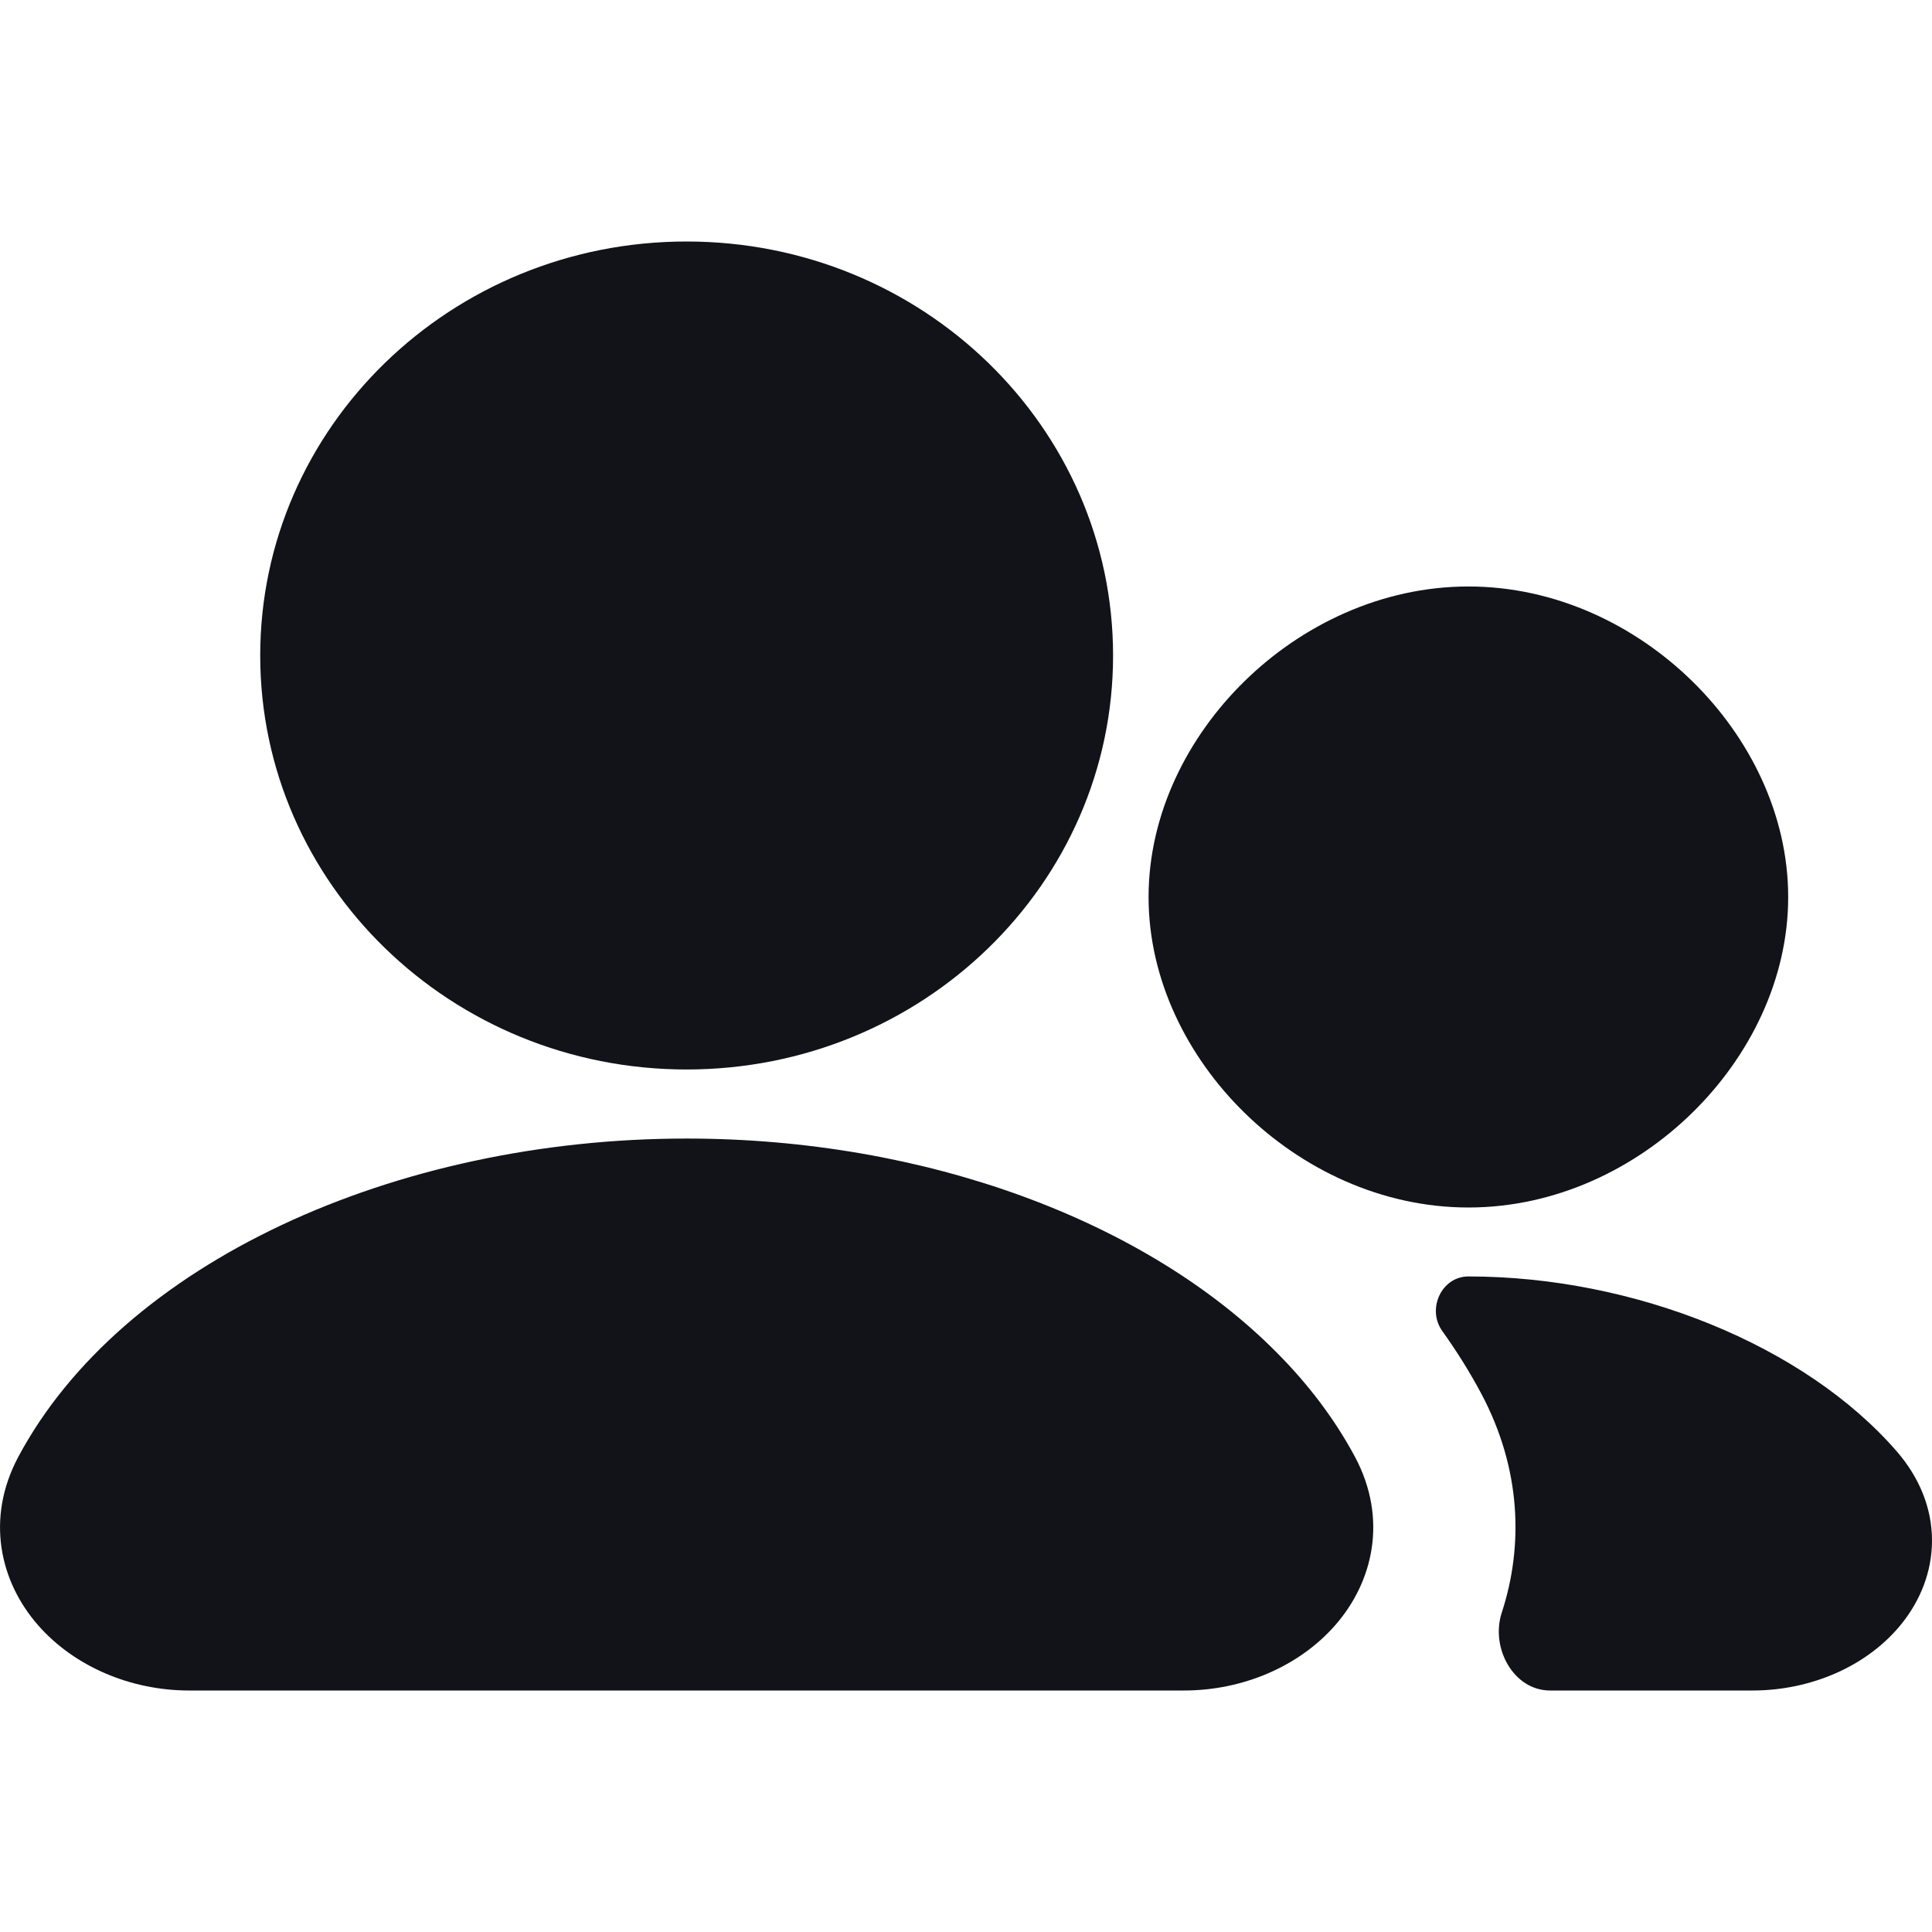
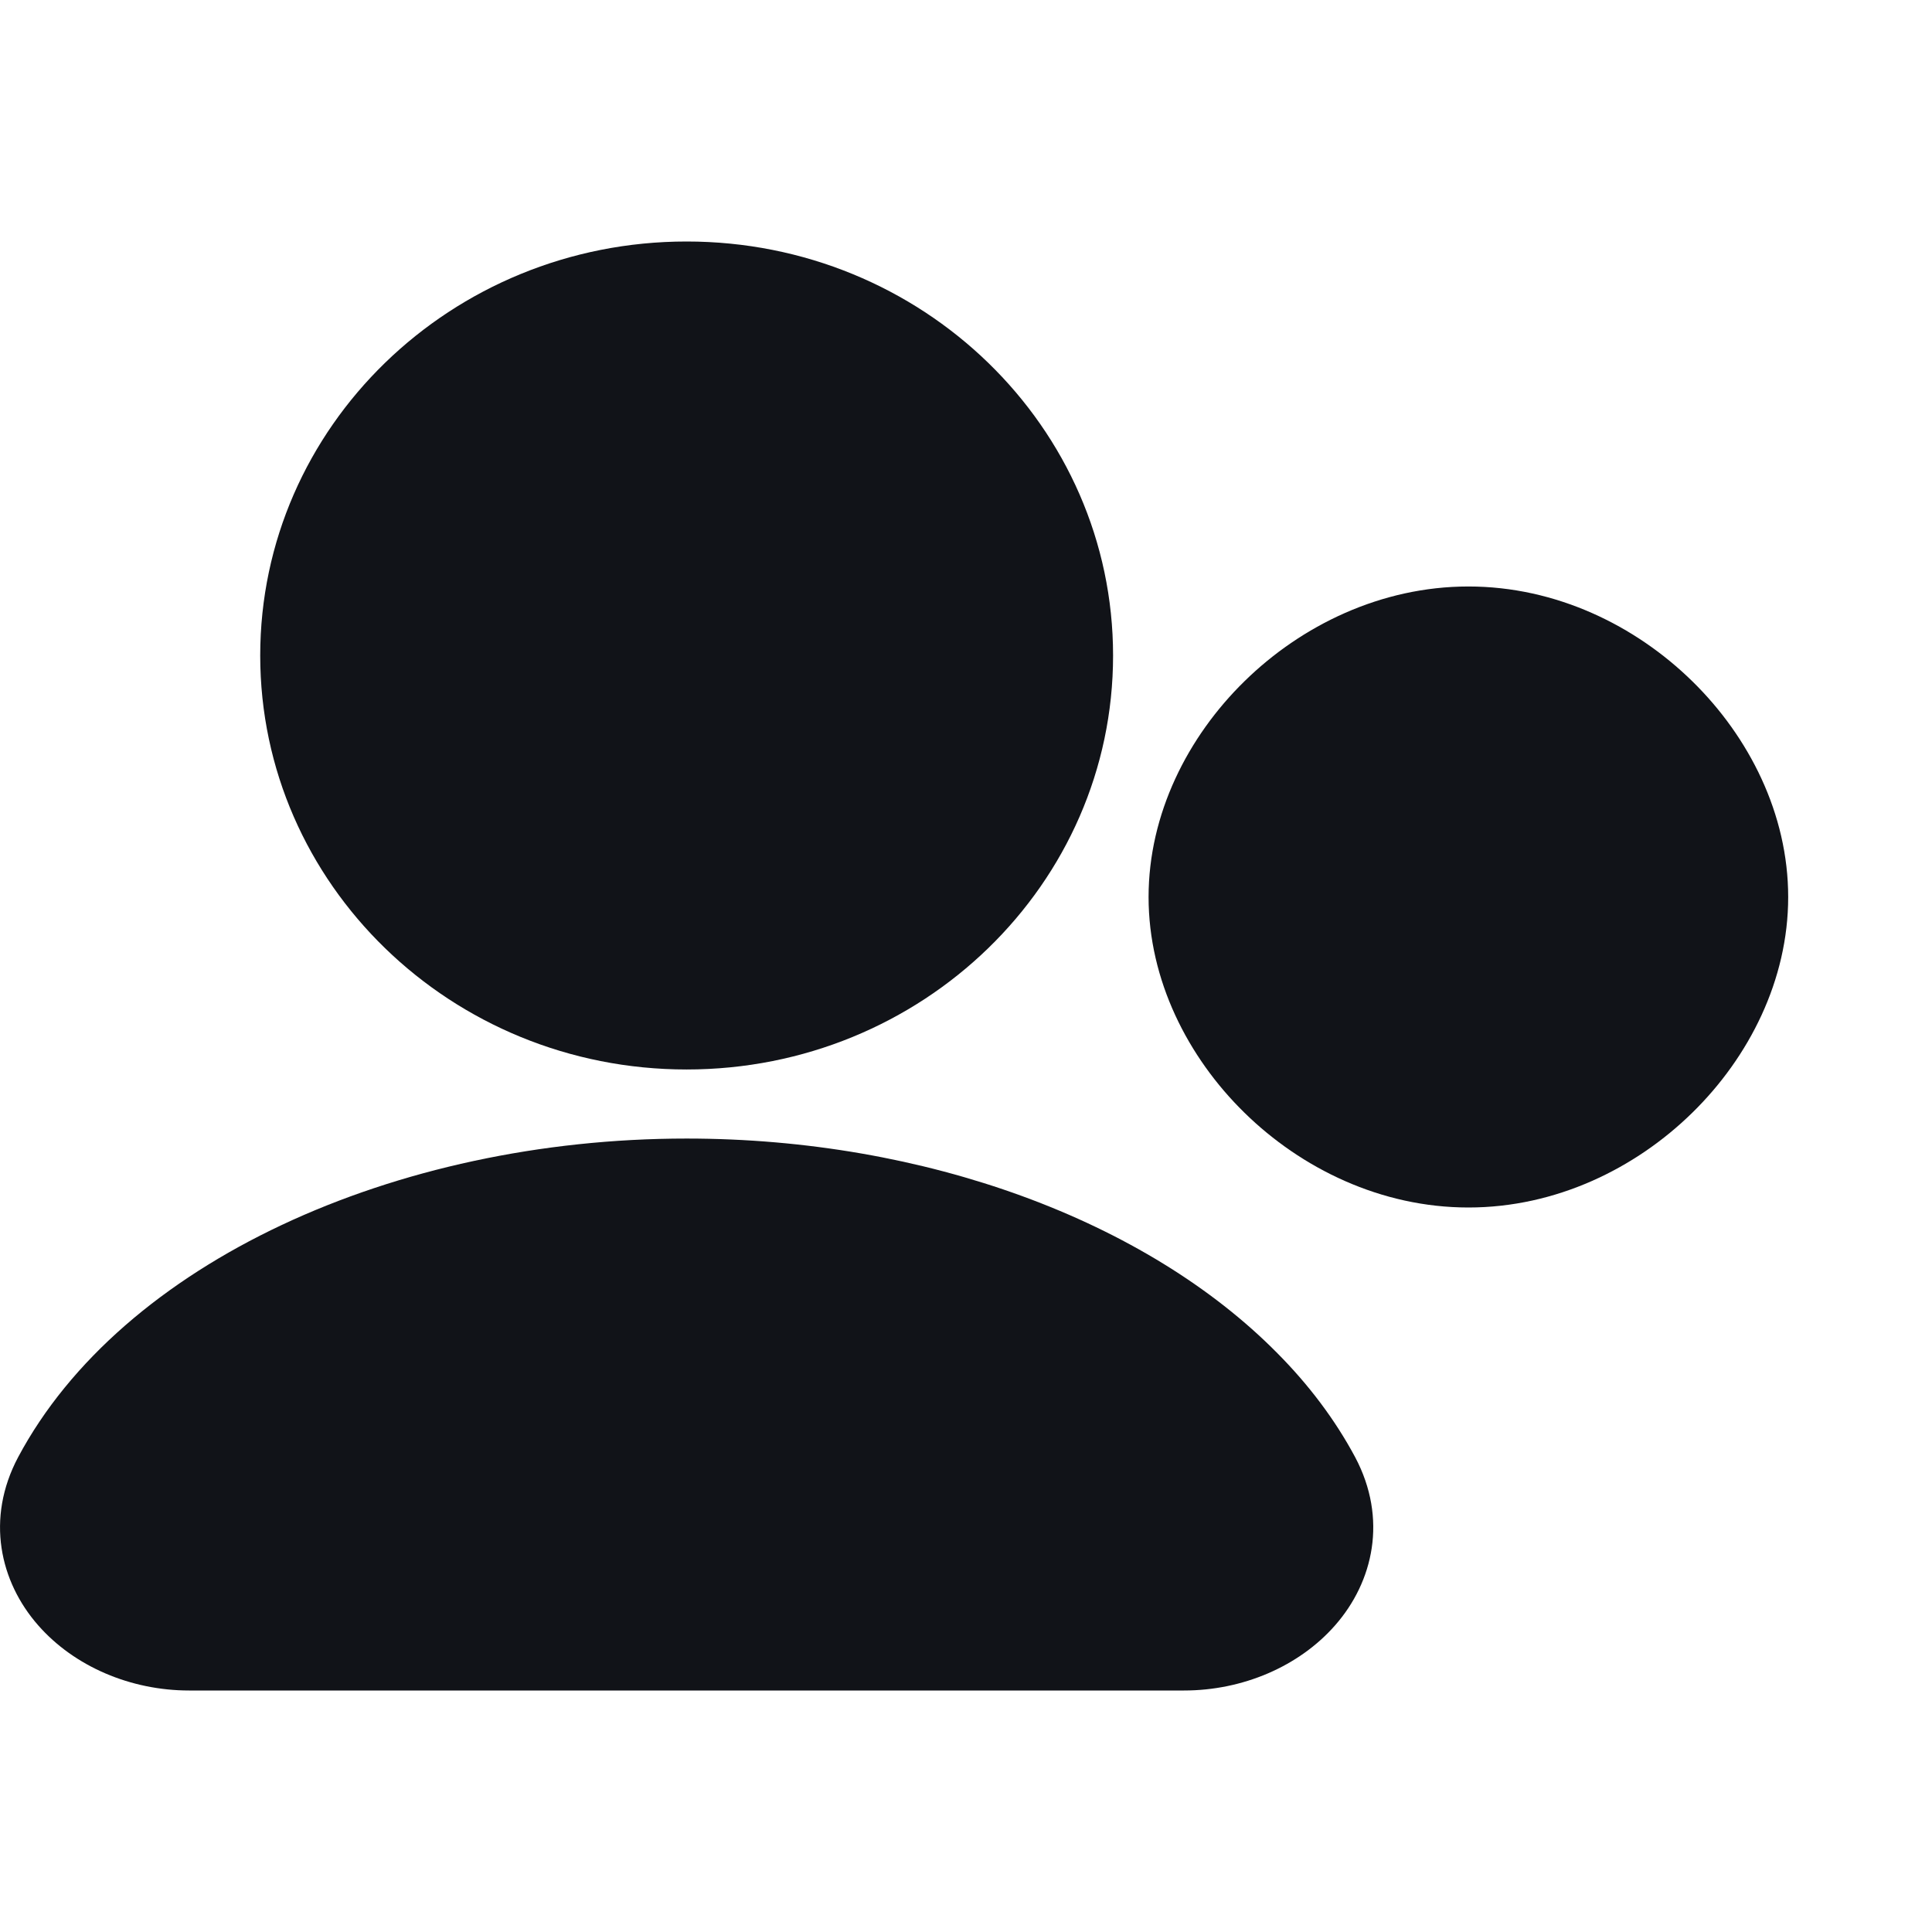
<svg xmlns="http://www.w3.org/2000/svg" width="16" height="16" viewBox="0 0 16 16" fill="none">
  <path d="M5.686 2C3.736 2 2.155 3.535 2.155 5.429C2.155 7.322 3.736 8.857 5.686 8.857C7.637 8.857 9.218 7.322 9.218 5.429C9.218 3.535 7.637 2 5.686 2Z" fill="#111318" />
  <path d="M12.161 4.857C11.437 4.857 10.777 5.18 10.306 5.642C9.836 6.102 9.512 6.741 9.512 7.429C9.512 8.116 9.836 8.755 10.306 9.215C10.777 9.677 11.437 10 12.161 10C12.885 10 13.544 9.677 14.015 9.215C14.485 8.755 14.809 8.116 14.809 7.429C14.809 6.741 14.485 6.102 14.015 5.642C13.544 5.18 12.885 4.857 12.161 4.857Z" fill="#111318" />
  <path d="M5.686 9.429C3.269 9.429 1.008 10.458 0.15 12.068C-0.12 12.577 -0.001 13.099 0.316 13.46C0.616 13.802 1.083 14 1.566 14H9.806C10.29 14 10.757 13.802 11.057 13.46C11.374 13.099 11.493 12.577 11.223 12.068C11.056 11.756 10.838 11.468 10.579 11.207C9.495 10.109 7.662 9.429 5.686 9.429Z" fill="#111318" />
-   <path fill-rule="evenodd" clip-rule="evenodd" d="M12.437 13.355C12.342 13.645 12.533 14 12.837 14H14.515C15 14 15.473 13.796 15.755 13.439C15.9 13.255 16.001 13.02 16 12.754C15.999 12.484 15.892 12.233 15.711 12.023C14.947 11.14 13.534 10.571 12.161 10.571V10.571C11.937 10.571 11.814 10.842 11.945 11.024C12.063 11.189 12.172 11.362 12.268 11.543C12.596 12.16 12.619 12.798 12.437 13.355Z" fill="#111318" />
</svg>